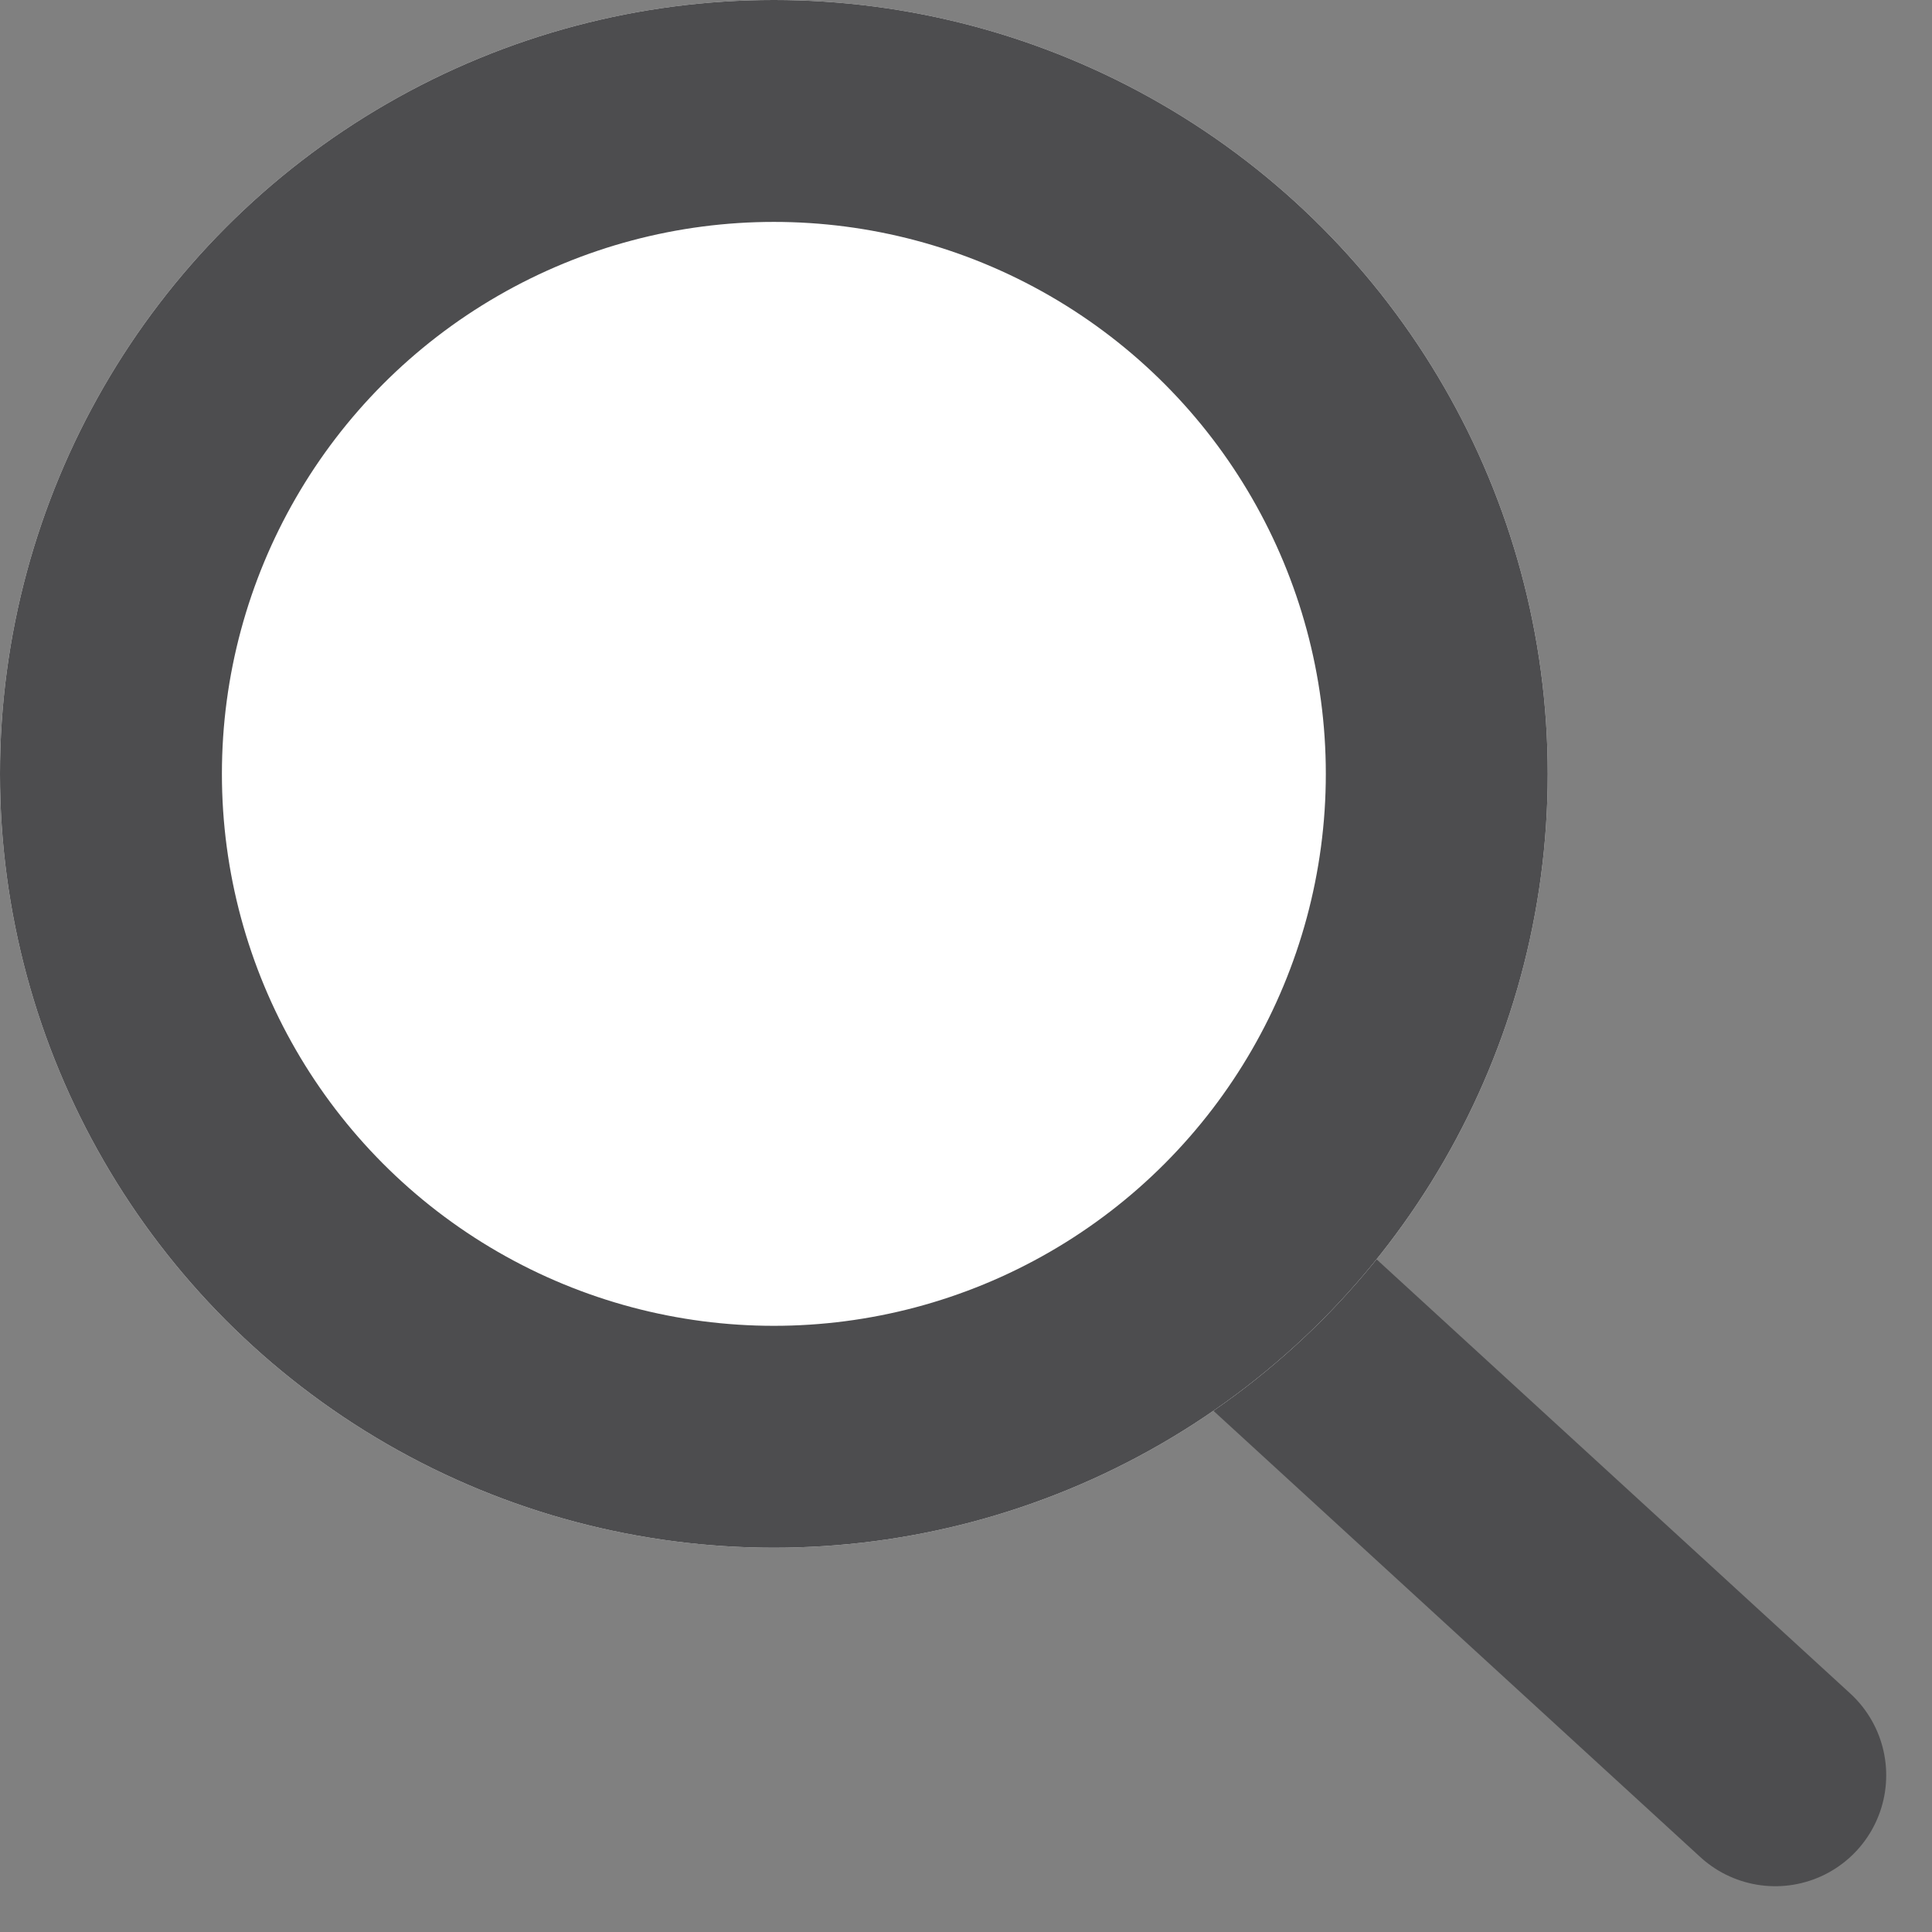
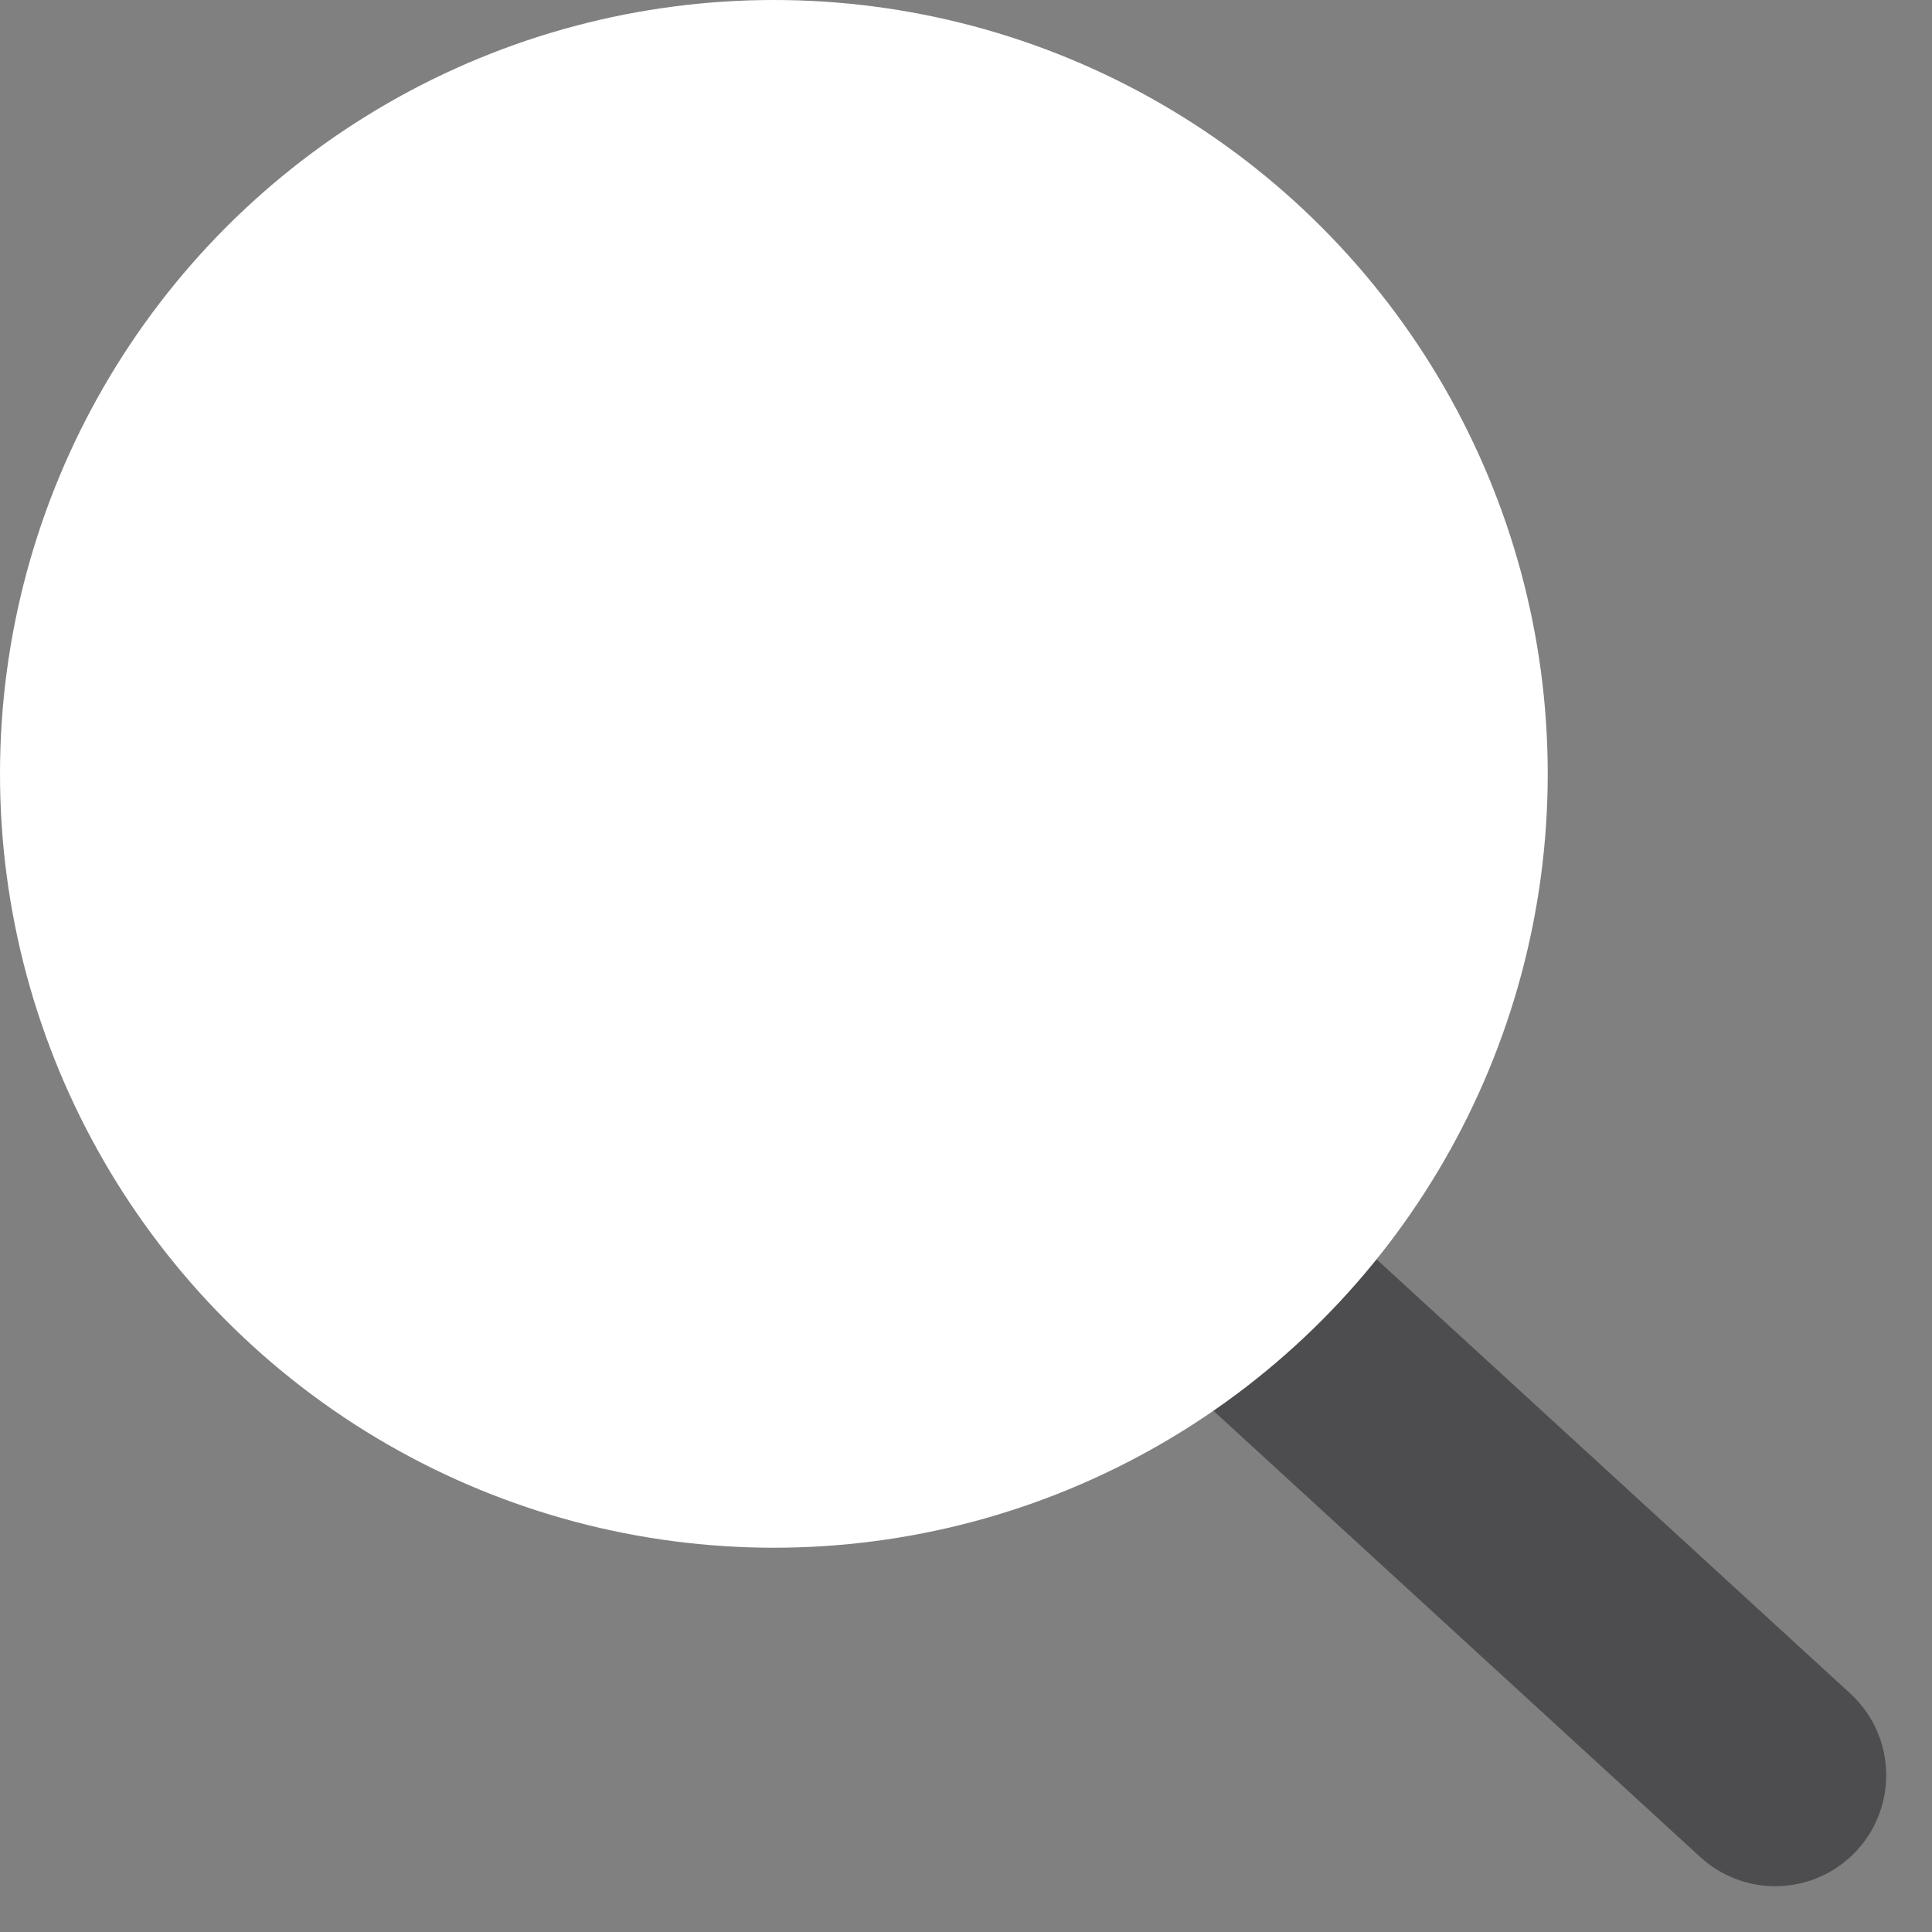
<svg xmlns="http://www.w3.org/2000/svg" id="Group_788" data-name="Group 788" width="26.119" height="26.119" viewBox="0 0 26.119 26.119">
  <rect x="0" y="0" width="26.119" height="26.119" fill="#808080" stroke="none" />
  <line id="Line_4" data-name="Line 4" x2="7.385" y2="6.769" transform="translate(16.615 17.231)" fill="none" stroke="#4d4d4f" stroke-linecap="round" stroke-width="3" />
  <g id="Ellipse_3" data-name="Ellipse 3" fill="#fff" stroke="#4d4d4f" stroke-linecap="round" stroke-width="3">
    <circle cx="10.462" cy="10.462" r="10.462" stroke="none" />
-     <circle cx="10.462" cy="10.462" r="8.962" fill="none" />
  </g>
</svg>